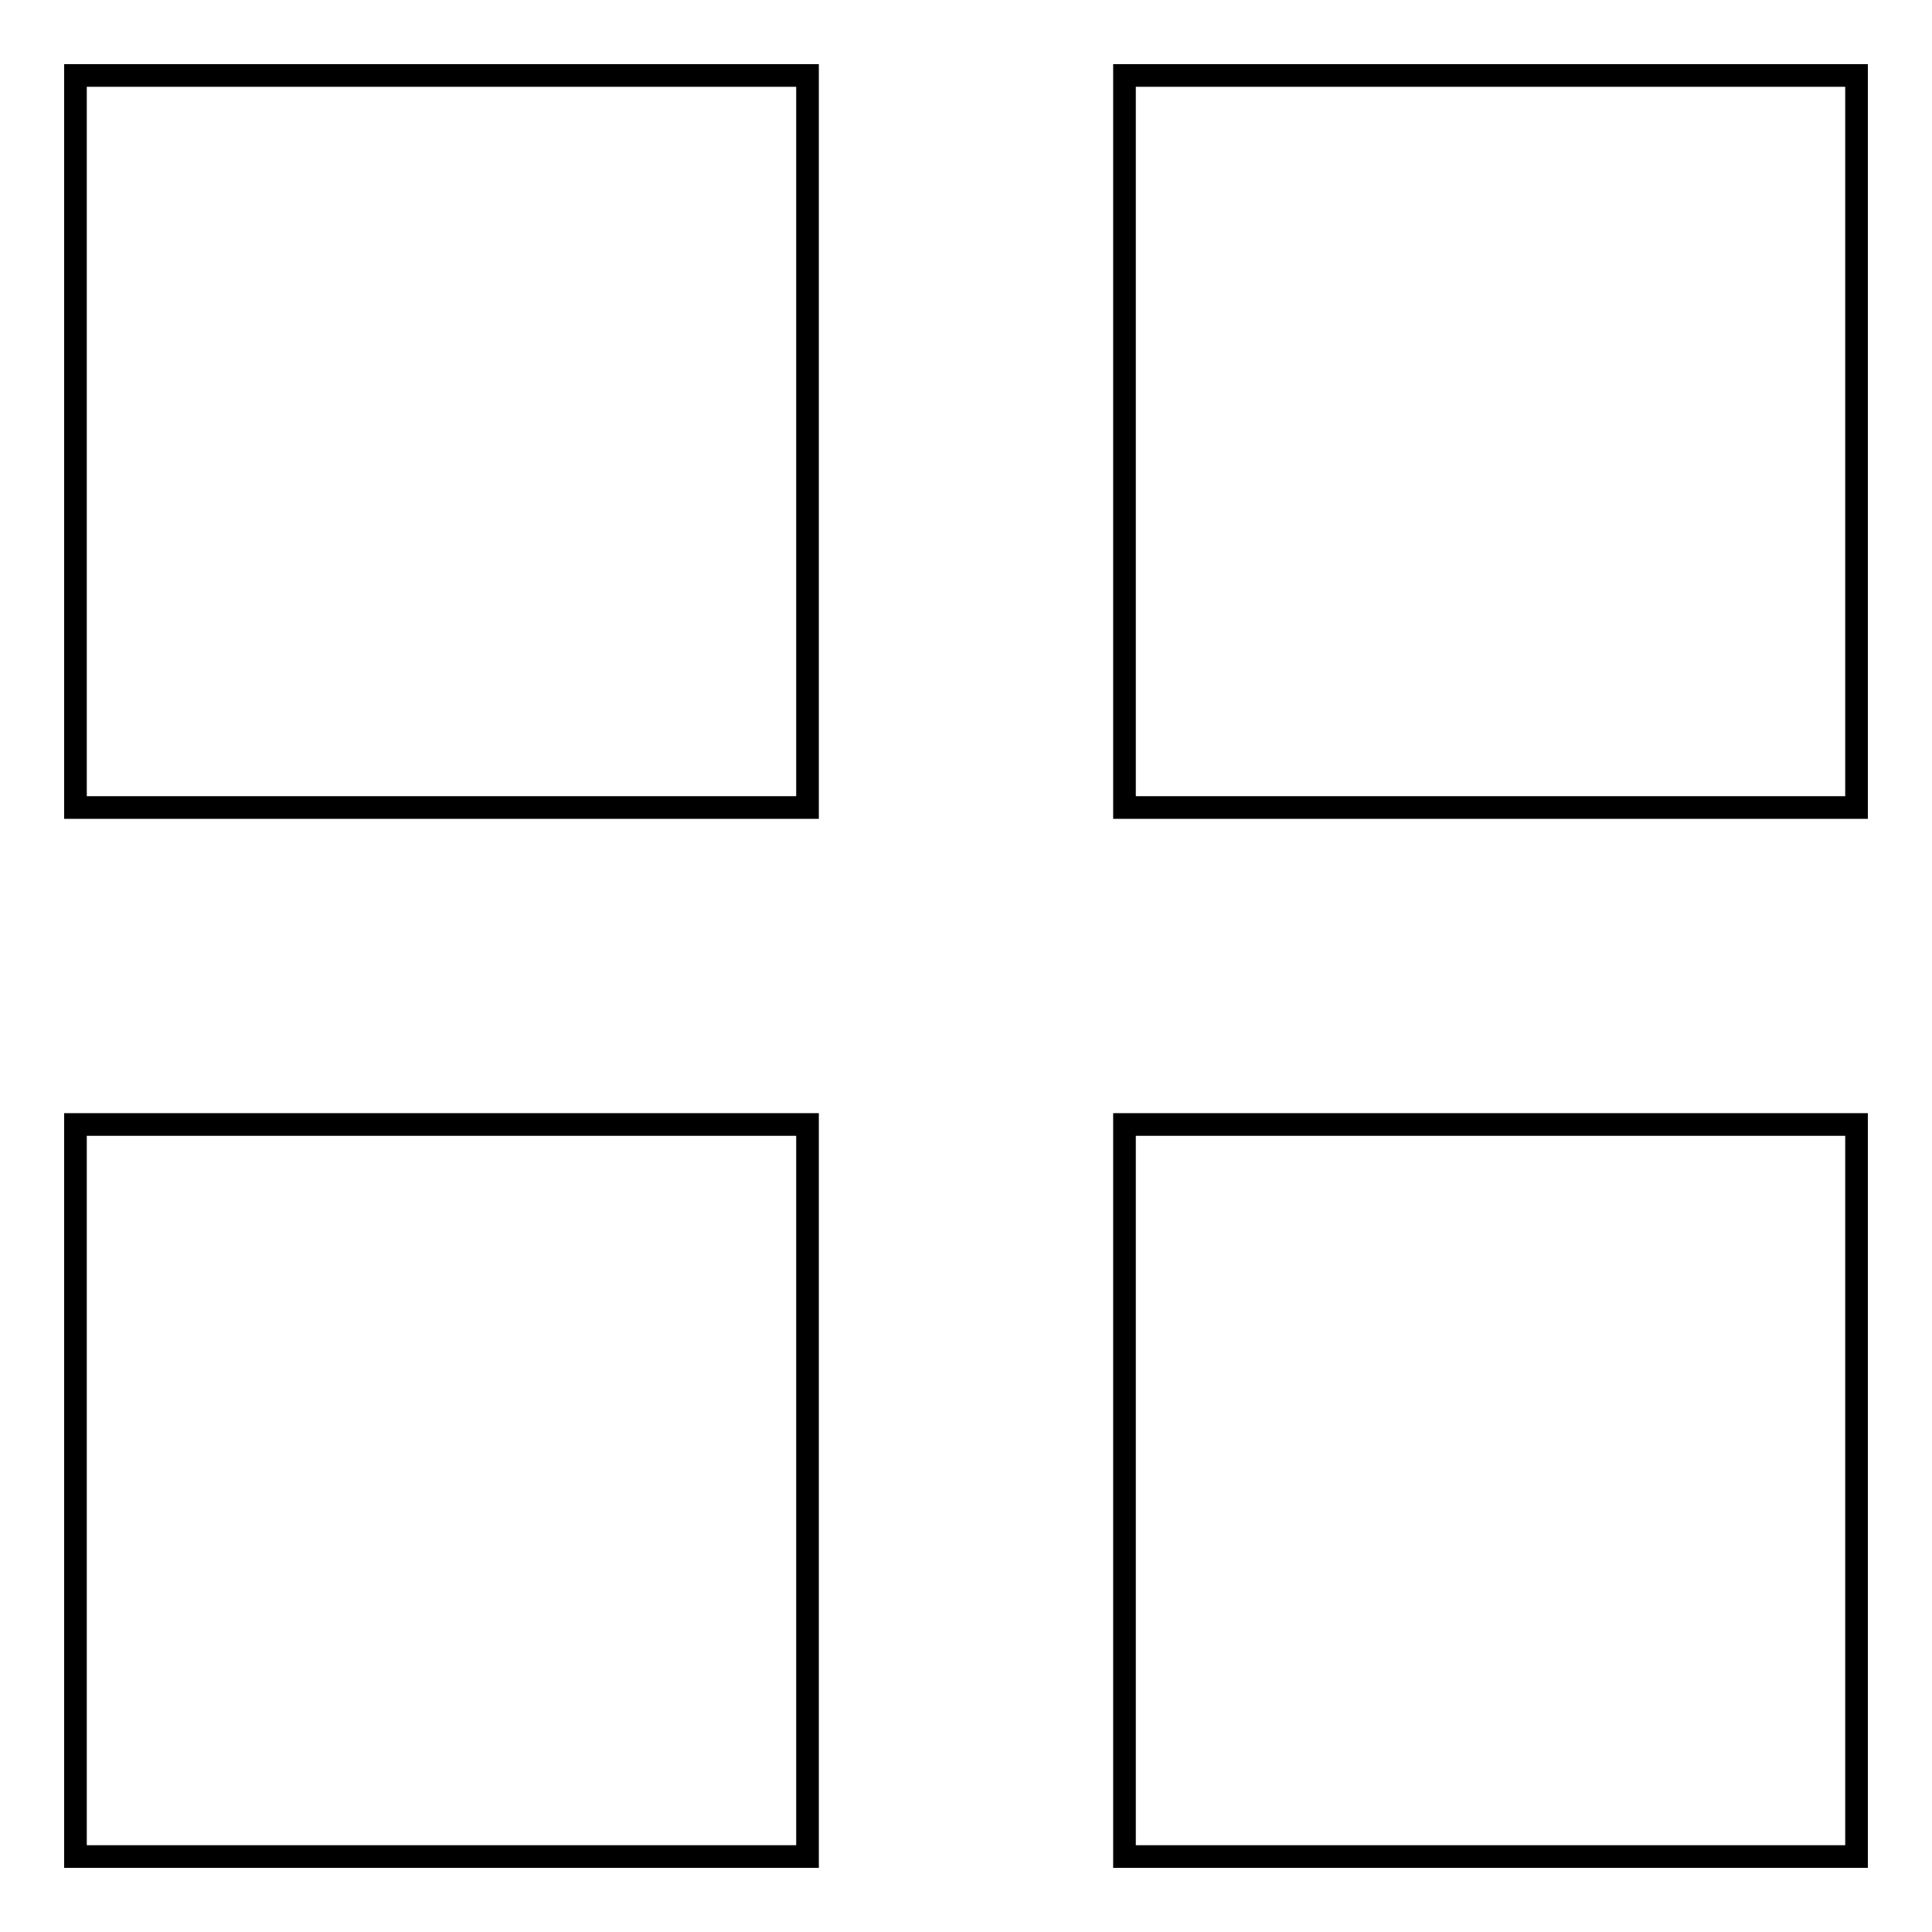
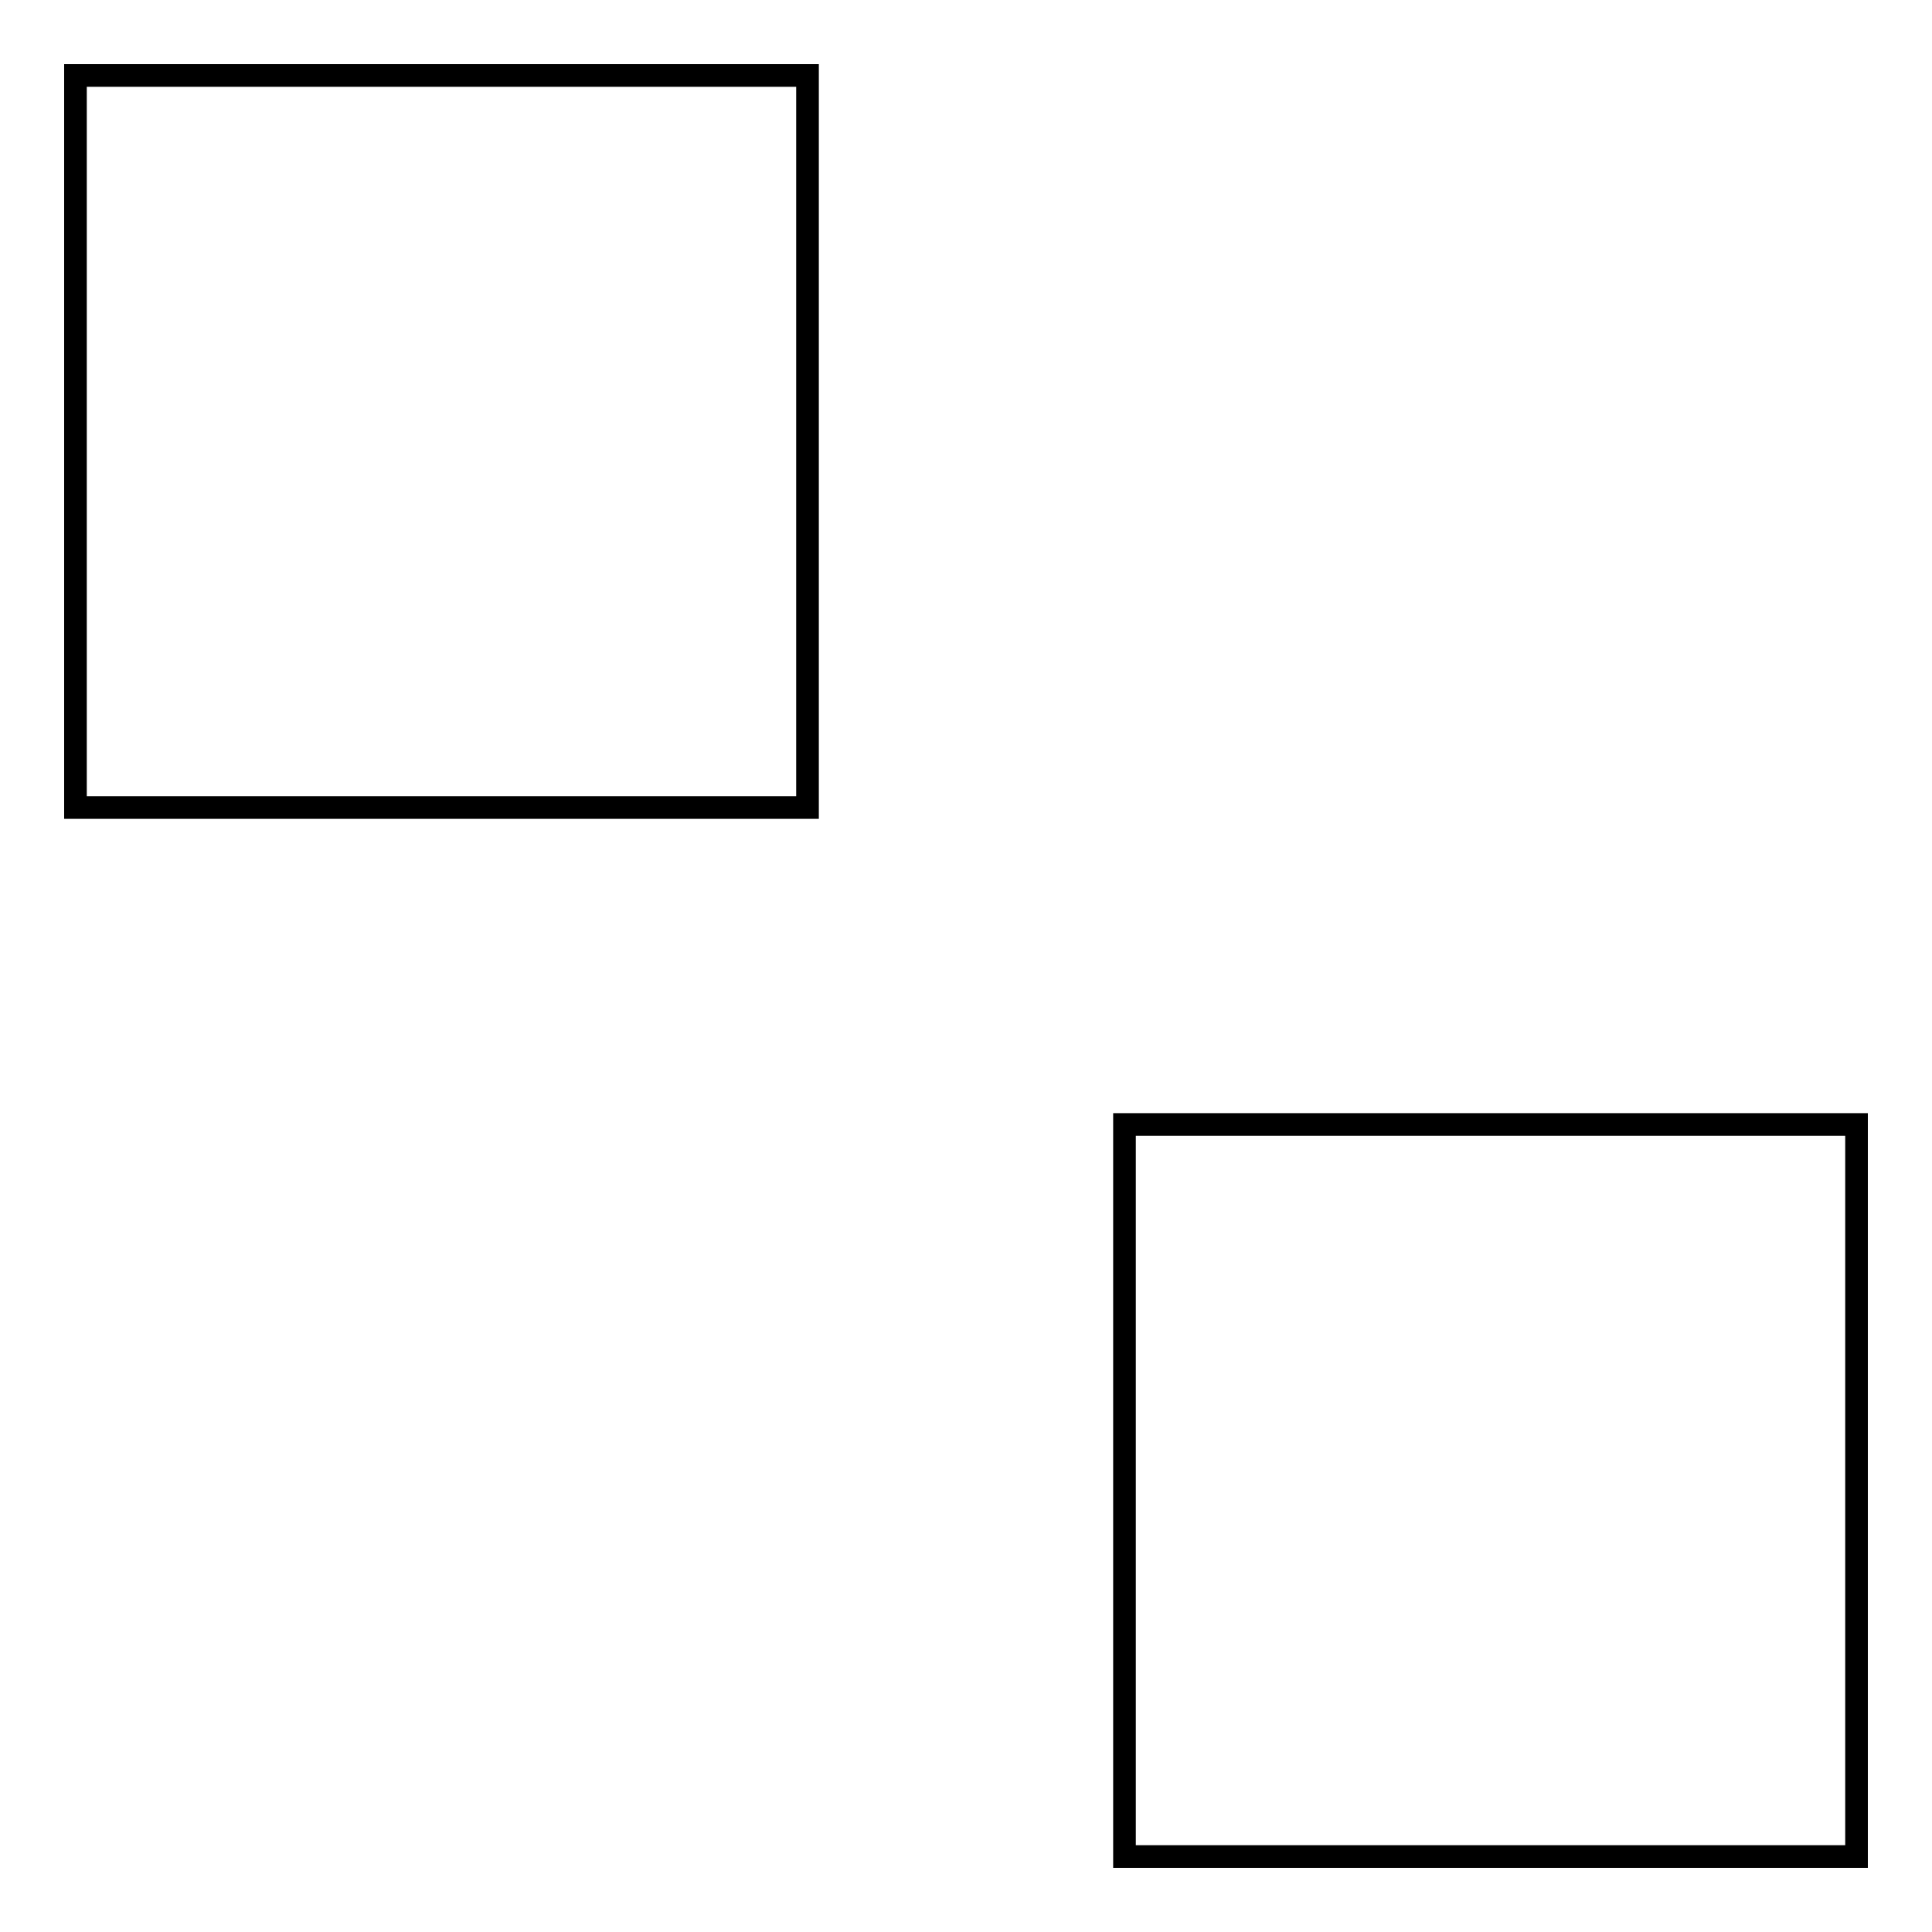
<svg xmlns="http://www.w3.org/2000/svg" version="1.1" x="0px" y="0px" viewBox="0 0 256 256" enable-background="new 0 0 256 256" xml:space="preserve">
  <g>
    <g>
      <path stroke-width="3" fill-opacity="0" stroke="#000000" d="M10,10h97v97H10V10z" />
-       <path stroke-width="3" fill-opacity="0" stroke="#000000" d="M149,10h97v97h-97V10z" />
-       <path stroke-width="3" fill-opacity="0" stroke="#000000" d="M10,149h97v97H10V149z" />
      <path stroke-width="3" fill-opacity="0" stroke="#000000" d="M149,149h97v97h-97V149z" />
    </g>
  </g>
</svg>